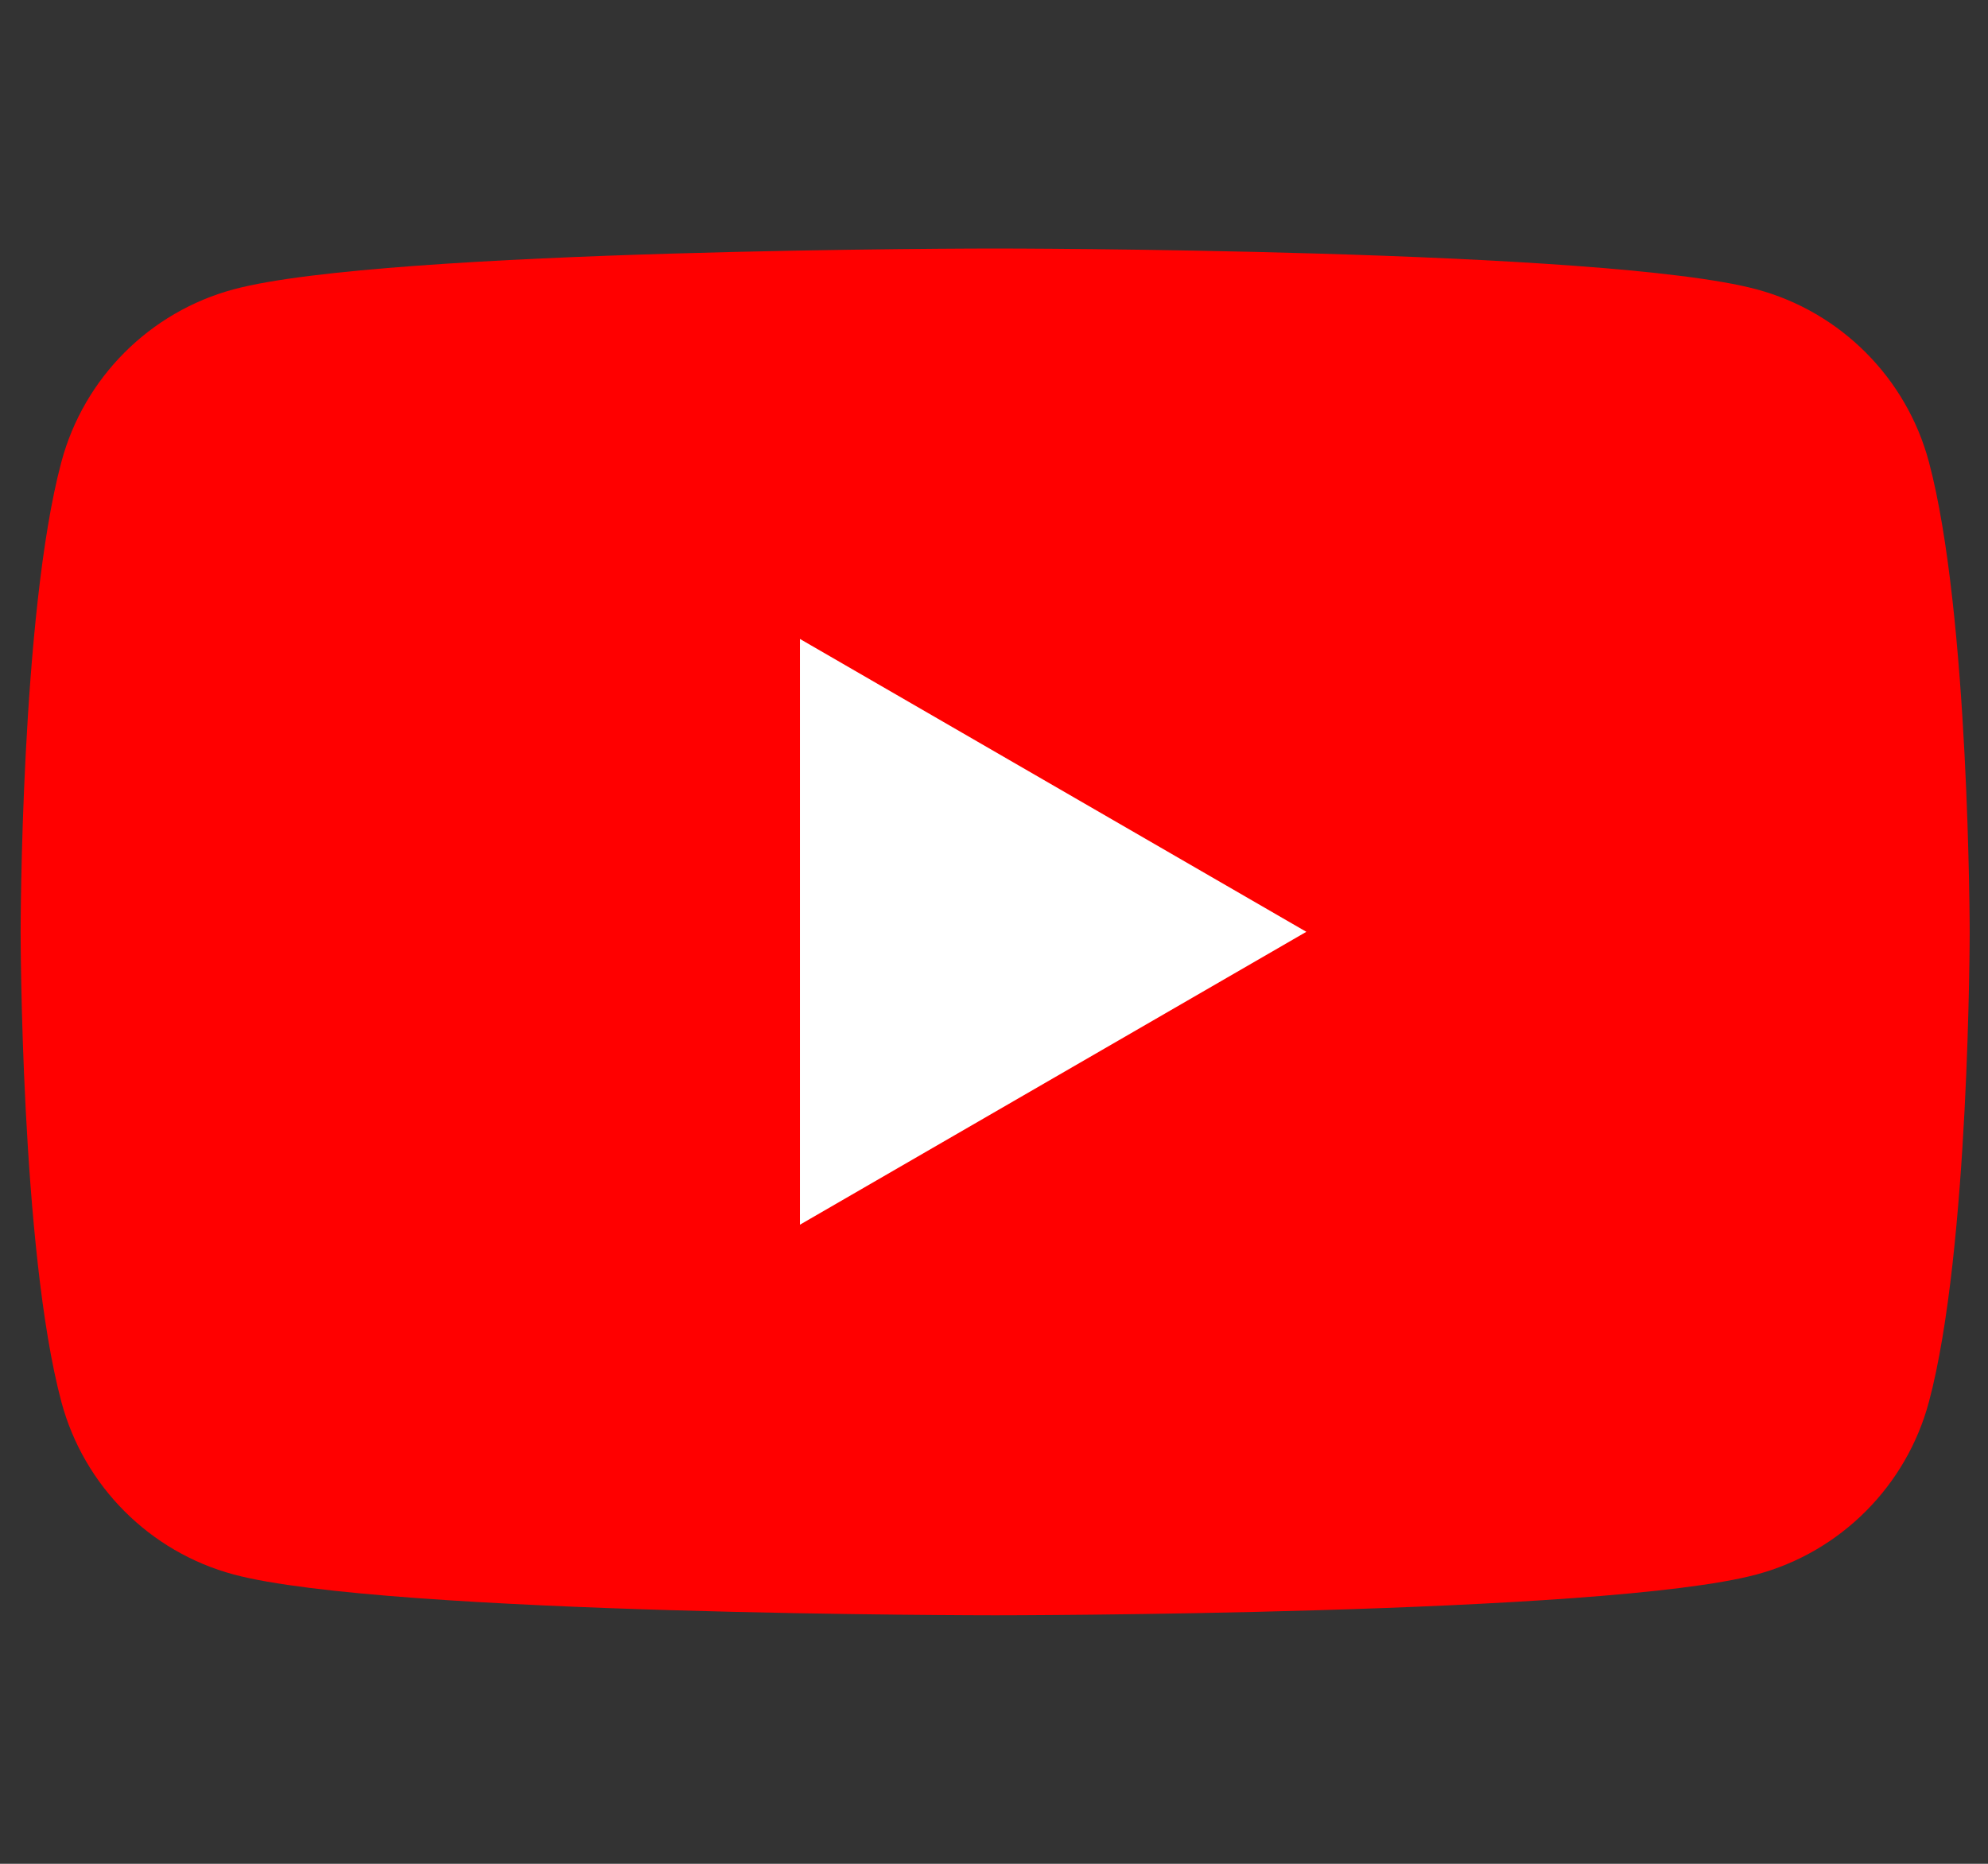
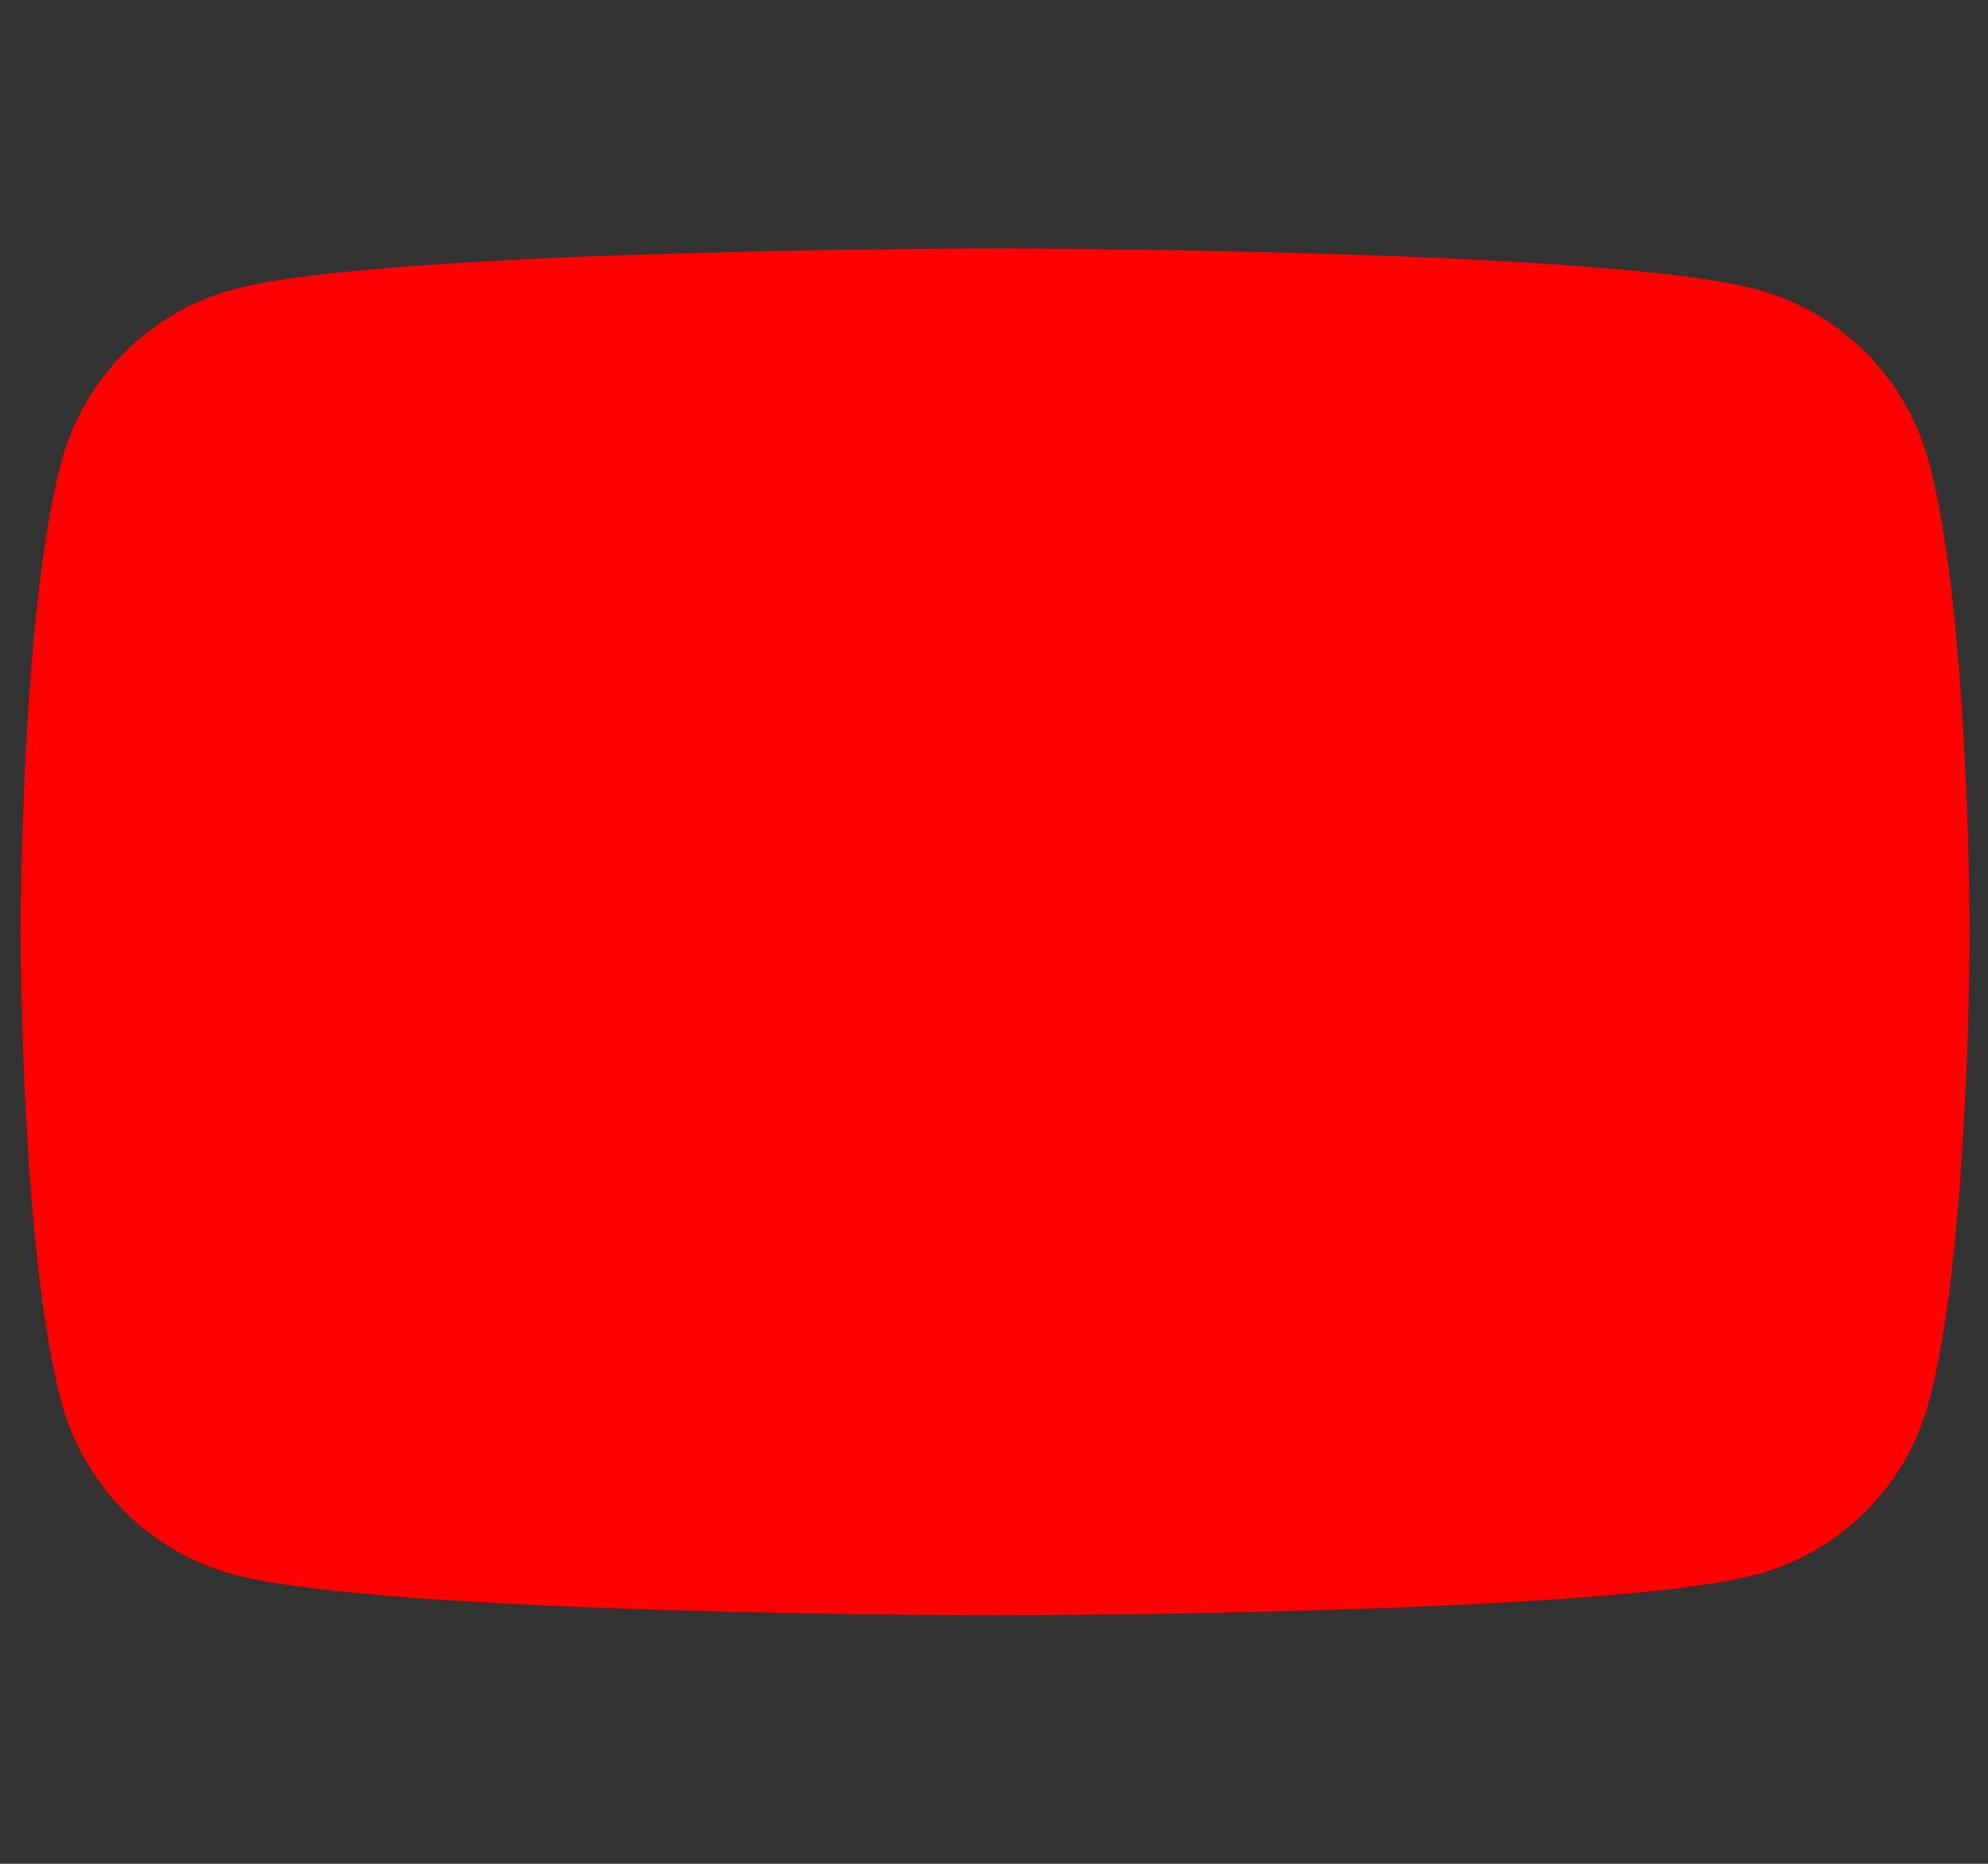
<svg xmlns="http://www.w3.org/2000/svg" width="64" height="60" viewBox="0 0 64 60" fill="none">
  <rect x="0" y="0" width="64" height="60" fill="#333333" stroke="none" />
  <path d="M62.098 14.871C61.375 12.165 59.252 10.039 56.55 9.314C51.659 8 32.037 8 32.037 8C32.037 8 12.415 8 7.523 9.314C4.822 10.039 2.699 12.165 1.976 14.871C0.664 19.771 0.664 30 0.664 30C0.664 30 0.664 40.229 1.976 45.129C2.699 47.835 4.822 49.961 7.523 50.686C12.415 52 32.037 52 32.037 52C32.037 52 51.659 52 56.55 50.686C59.252 49.961 61.375 47.835 62.098 45.129C63.41 40.229 63.41 30 63.41 30C63.41 30 63.405 19.771 62.098 14.871Z" fill="#FF0000" />
-   <path d="M25.754 39.425L42.055 29.997L25.754 20.57V39.425Z" fill="white" />
</svg>